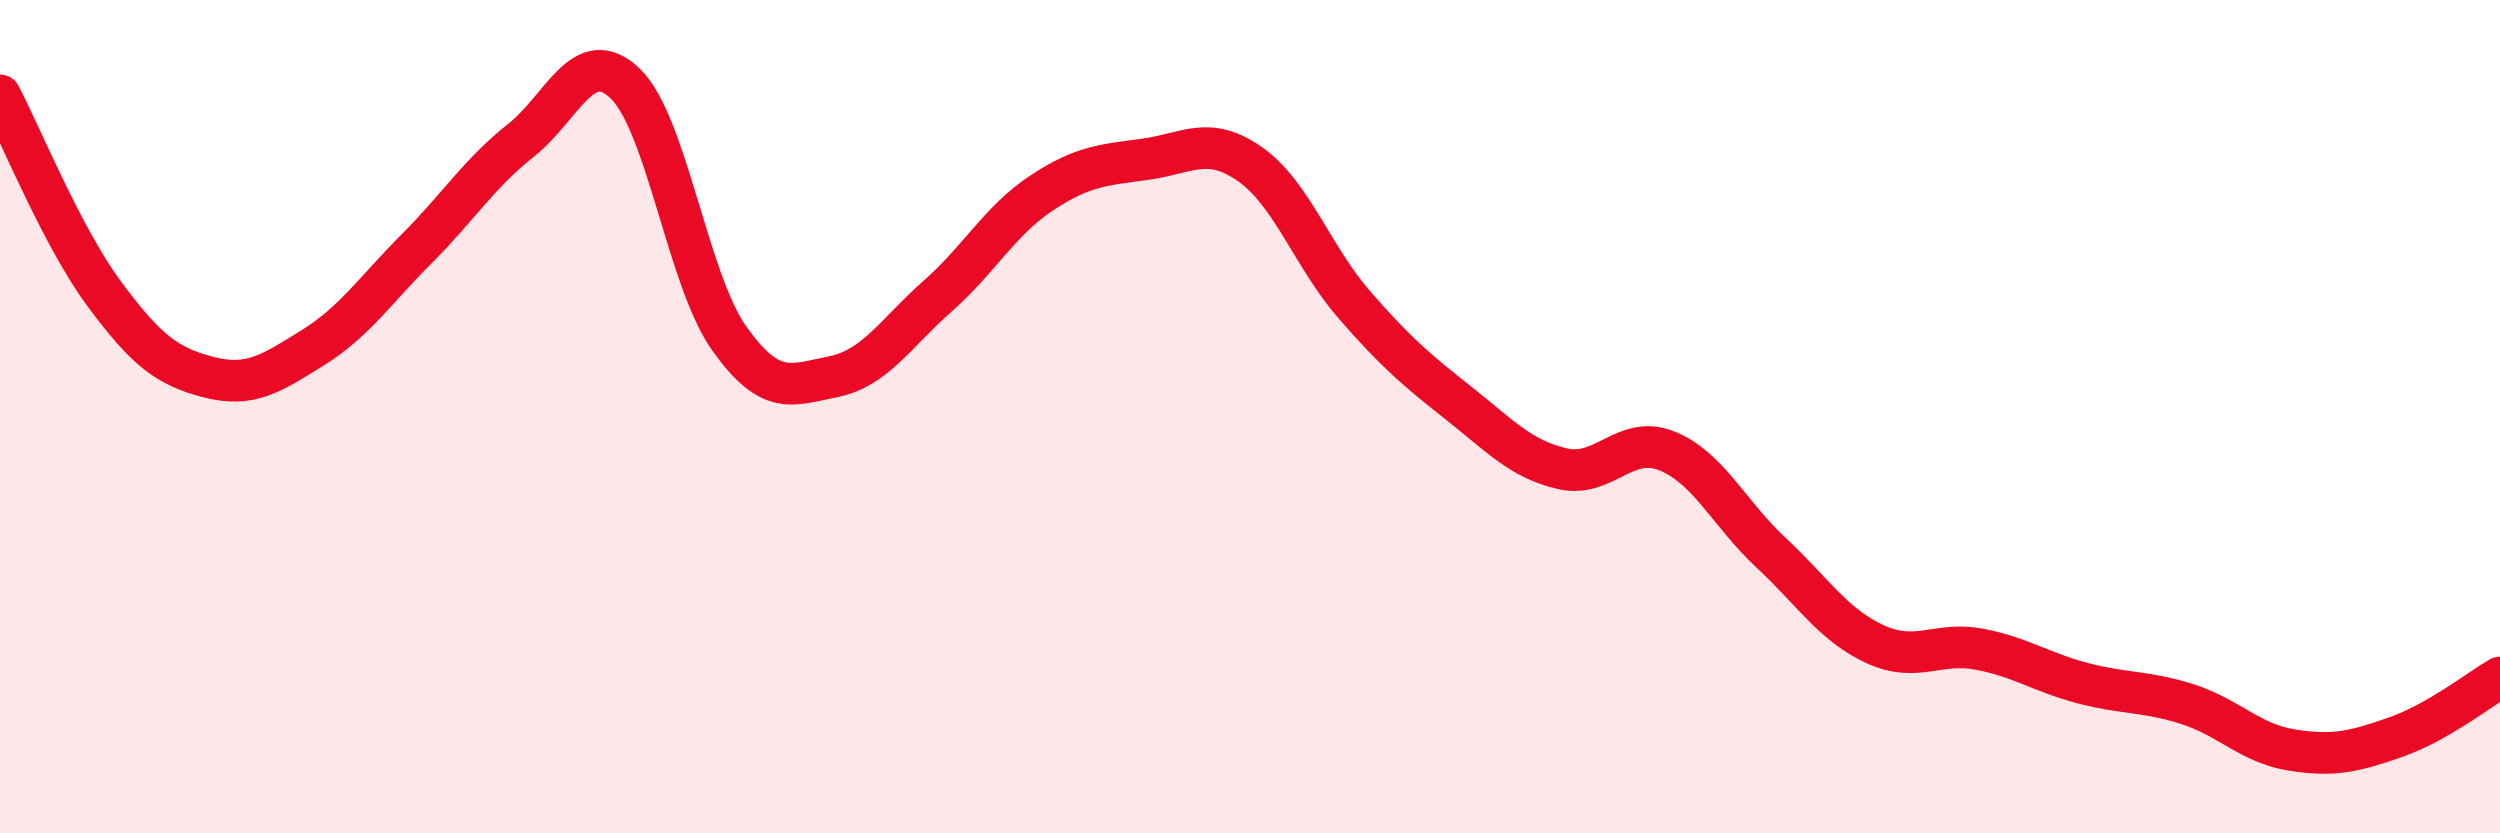
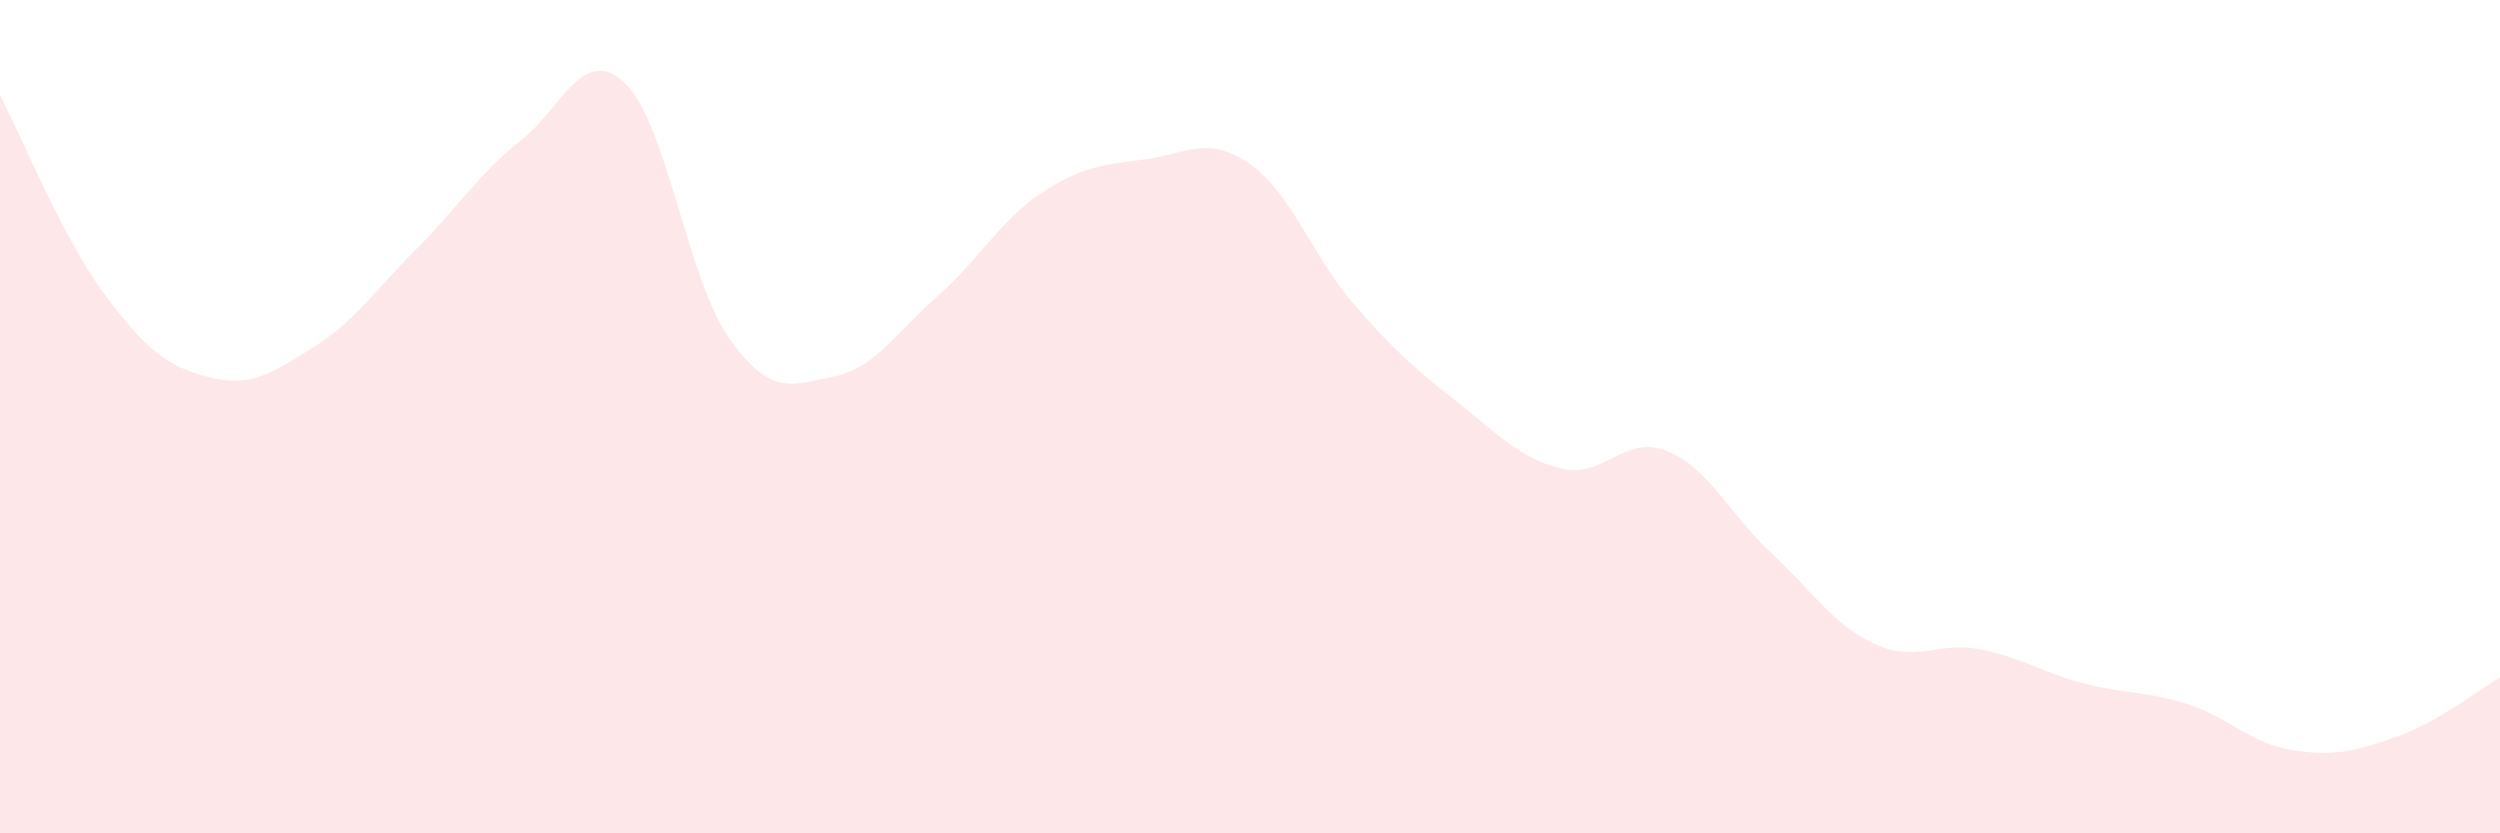
<svg xmlns="http://www.w3.org/2000/svg" width="60" height="20" viewBox="0 0 60 20">
  <path d="M 0,2.29 C 0.5,3.24 1.5,5.7 2.5,7.05 C 3.5,8.4 4,8.79 5,9.05 C 6,9.31 6.5,8.97 7.5,8.35 C 8.5,7.73 9,6.97 10,5.97 C 11,4.97 11.5,4.16 12.5,3.37 C 13.5,2.58 14,1.05 15,2 C 16,2.95 16.5,6.71 17.5,8.12 C 18.5,9.53 19,9.24 20,9.04 C 21,8.84 21.5,7.99 22.5,7.11 C 23.5,6.23 24,5.29 25,4.63 C 26,3.97 26.5,3.96 27.5,3.82 C 28.5,3.68 29,3.24 30,3.94 C 31,4.64 31.5,6.16 32.5,7.31 C 33.5,8.46 34,8.88 35,9.67 C 36,10.46 36.5,11.02 37.5,11.25 C 38.5,11.48 39,10.42 40,10.82 C 41,11.22 41.5,12.33 42.5,13.26 C 43.5,14.19 44,15 45,15.46 C 46,15.92 46.5,15.39 47.5,15.58 C 48.5,15.77 49,16.14 50,16.4 C 51,16.66 51.5,16.58 52.5,16.9 C 53.5,17.22 54,17.84 55,18 C 56,18.16 56.5,18.04 57.5,17.69 C 58.5,17.34 59.5,16.55 60,16.26L60 20L0 20Z" fill="#EB0A25" opacity="0.1" stroke-linecap="round" stroke-linejoin="round" />
-   <path d="M 0,2.29 C 0.5,3.24 1.5,5.7 2.5,7.05 C 3.5,8.4 4,8.79 5,9.05 C 6,9.31 6.5,8.97 7.5,8.35 C 8.5,7.73 9,6.97 10,5.97 C 11,4.97 11.5,4.16 12.5,3.37 C 13.5,2.58 14,1.05 15,2 C 16,2.95 16.5,6.71 17.5,8.12 C 18.5,9.53 19,9.24 20,9.04 C 21,8.84 21.5,7.99 22.5,7.11 C 23.5,6.23 24,5.29 25,4.63 C 26,3.97 26.5,3.96 27.5,3.82 C 28.5,3.68 29,3.24 30,3.94 C 31,4.64 31.5,6.16 32.5,7.31 C 33.5,8.46 34,8.88 35,9.67 C 36,10.46 36.5,11.02 37.5,11.25 C 38.5,11.48 39,10.42 40,10.82 C 41,11.22 41.5,12.33 42.5,13.26 C 43.5,14.19 44,15 45,15.46 C 46,15.92 46.5,15.39 47.5,15.58 C 48.5,15.77 49,16.14 50,16.4 C 51,16.66 51.5,16.58 52.5,16.9 C 53.5,17.22 54,17.84 55,18 C 56,18.16 56.5,18.04 57.5,17.69 C 58.5,17.34 59.5,16.55 60,16.26" stroke="#EB0A25" stroke-width="1" fill="none" stroke-linecap="round" stroke-linejoin="round" />
</svg>